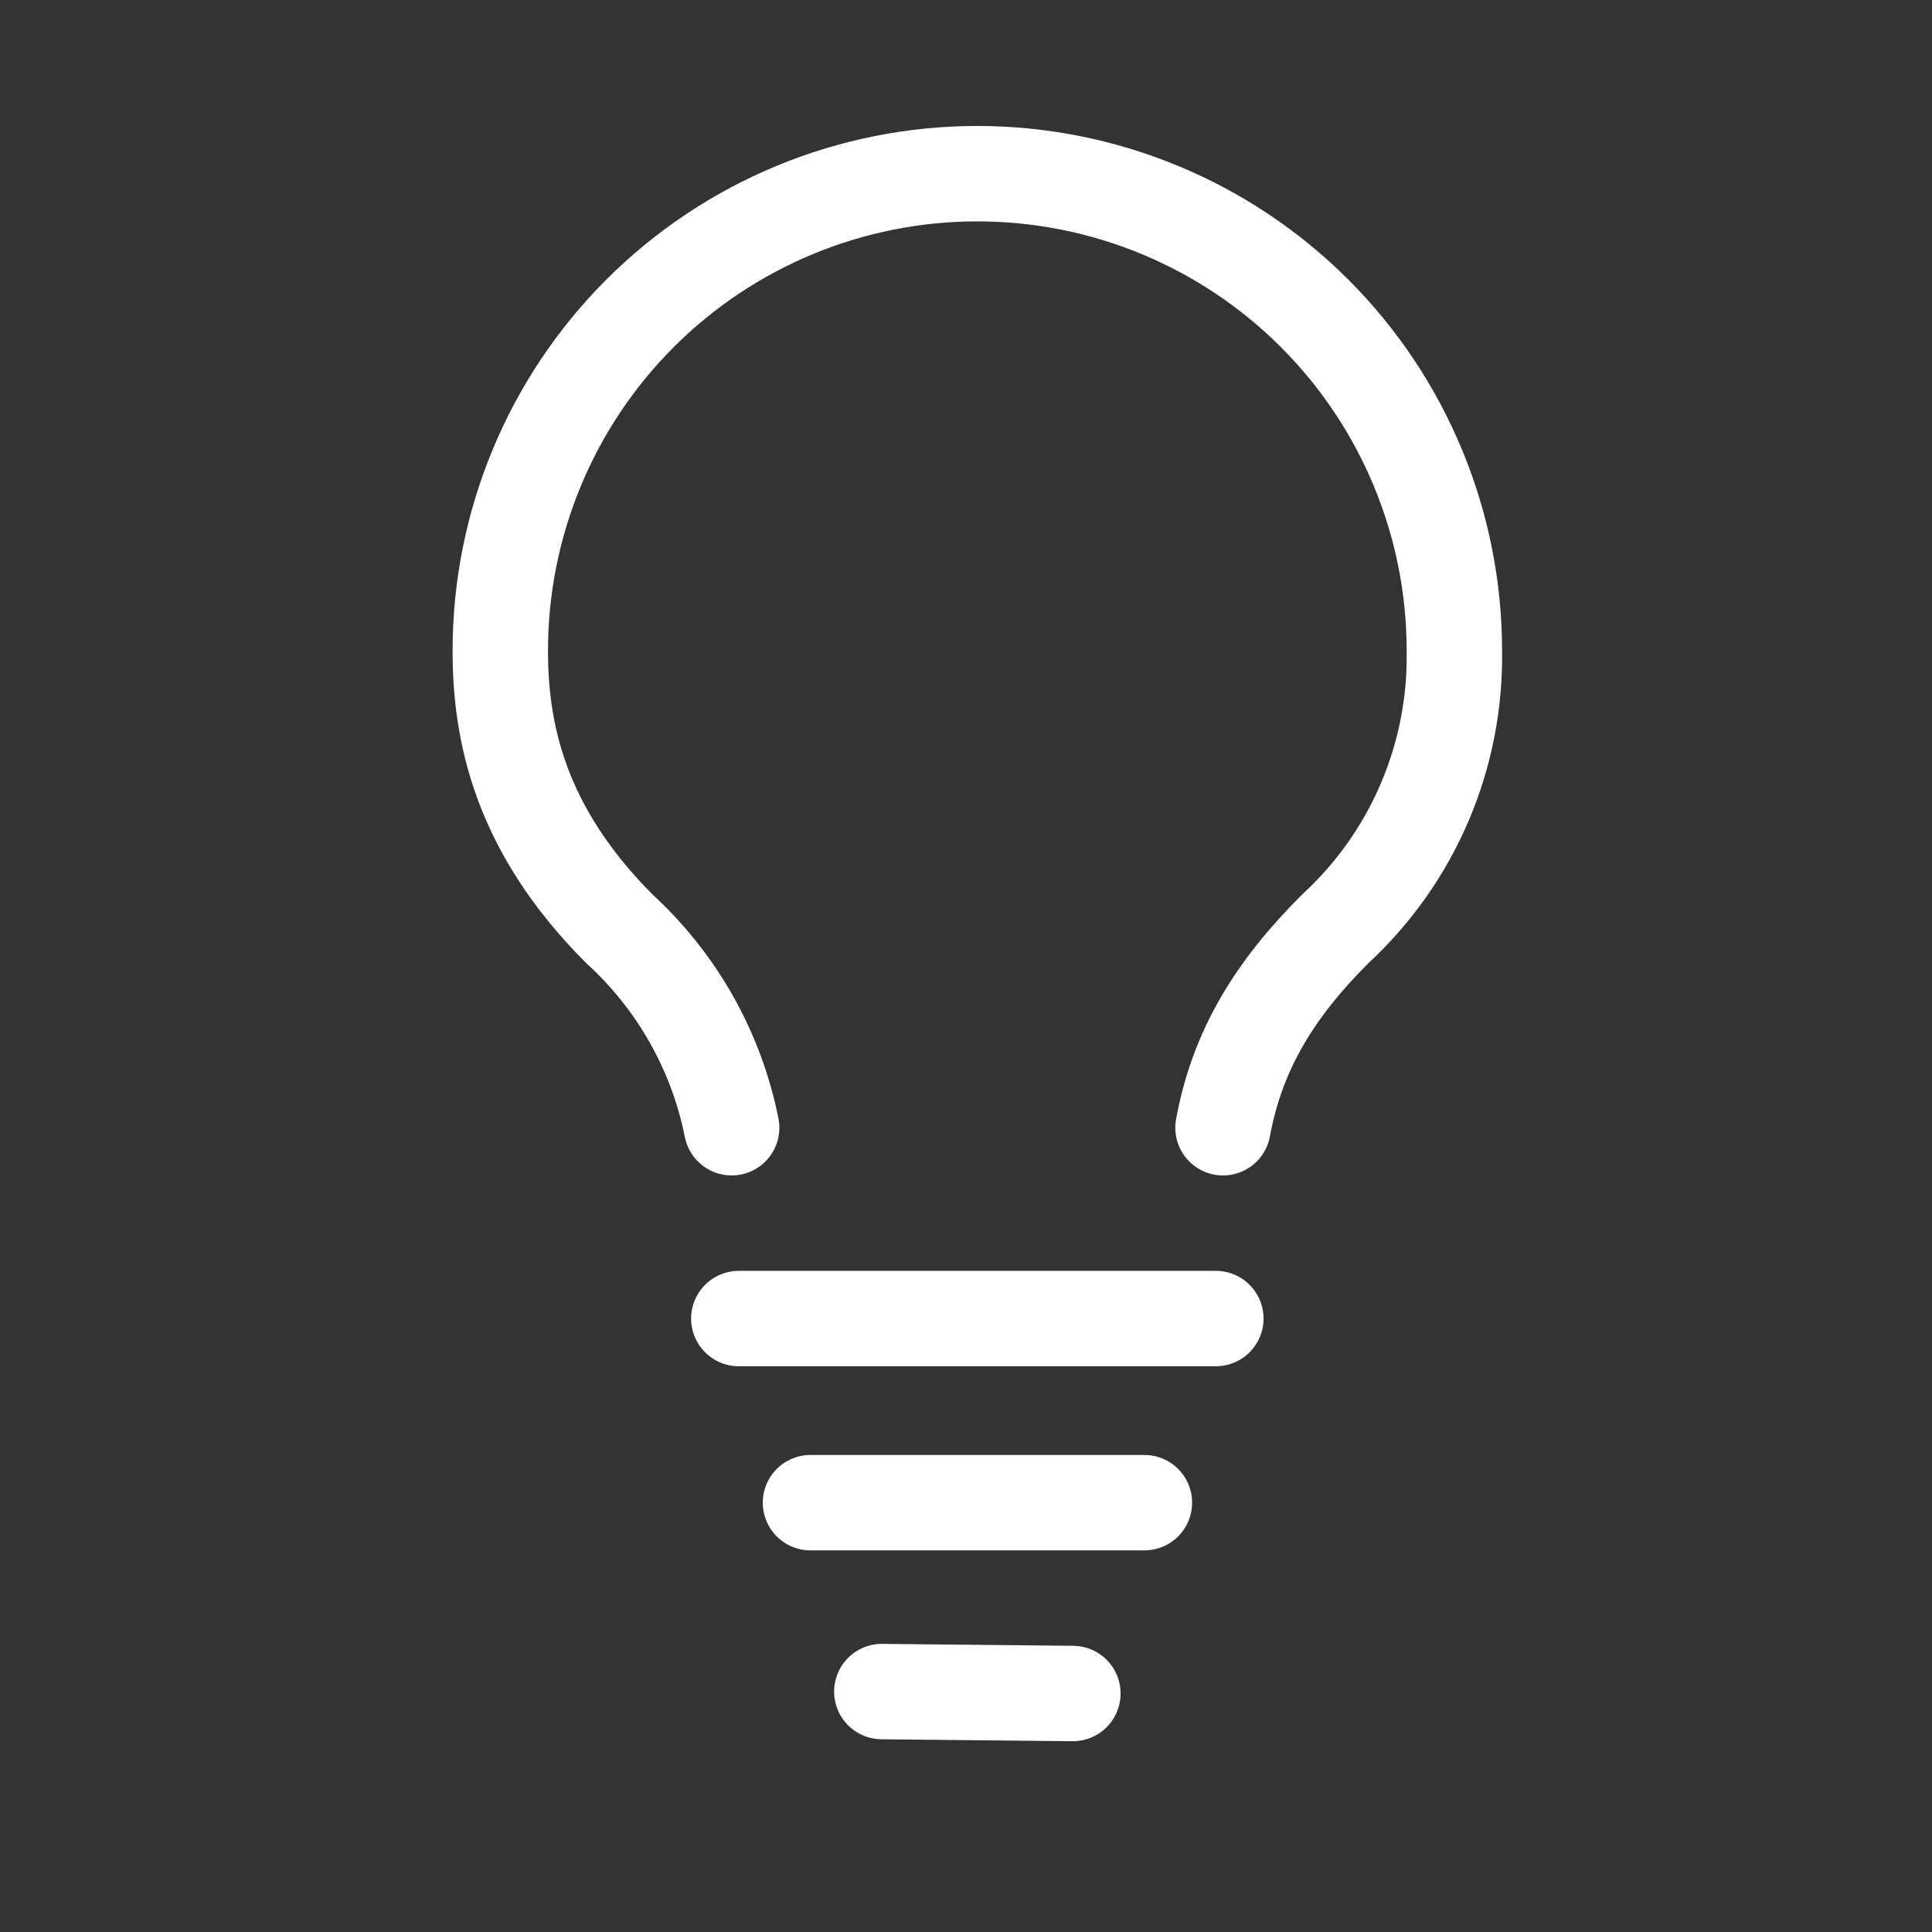
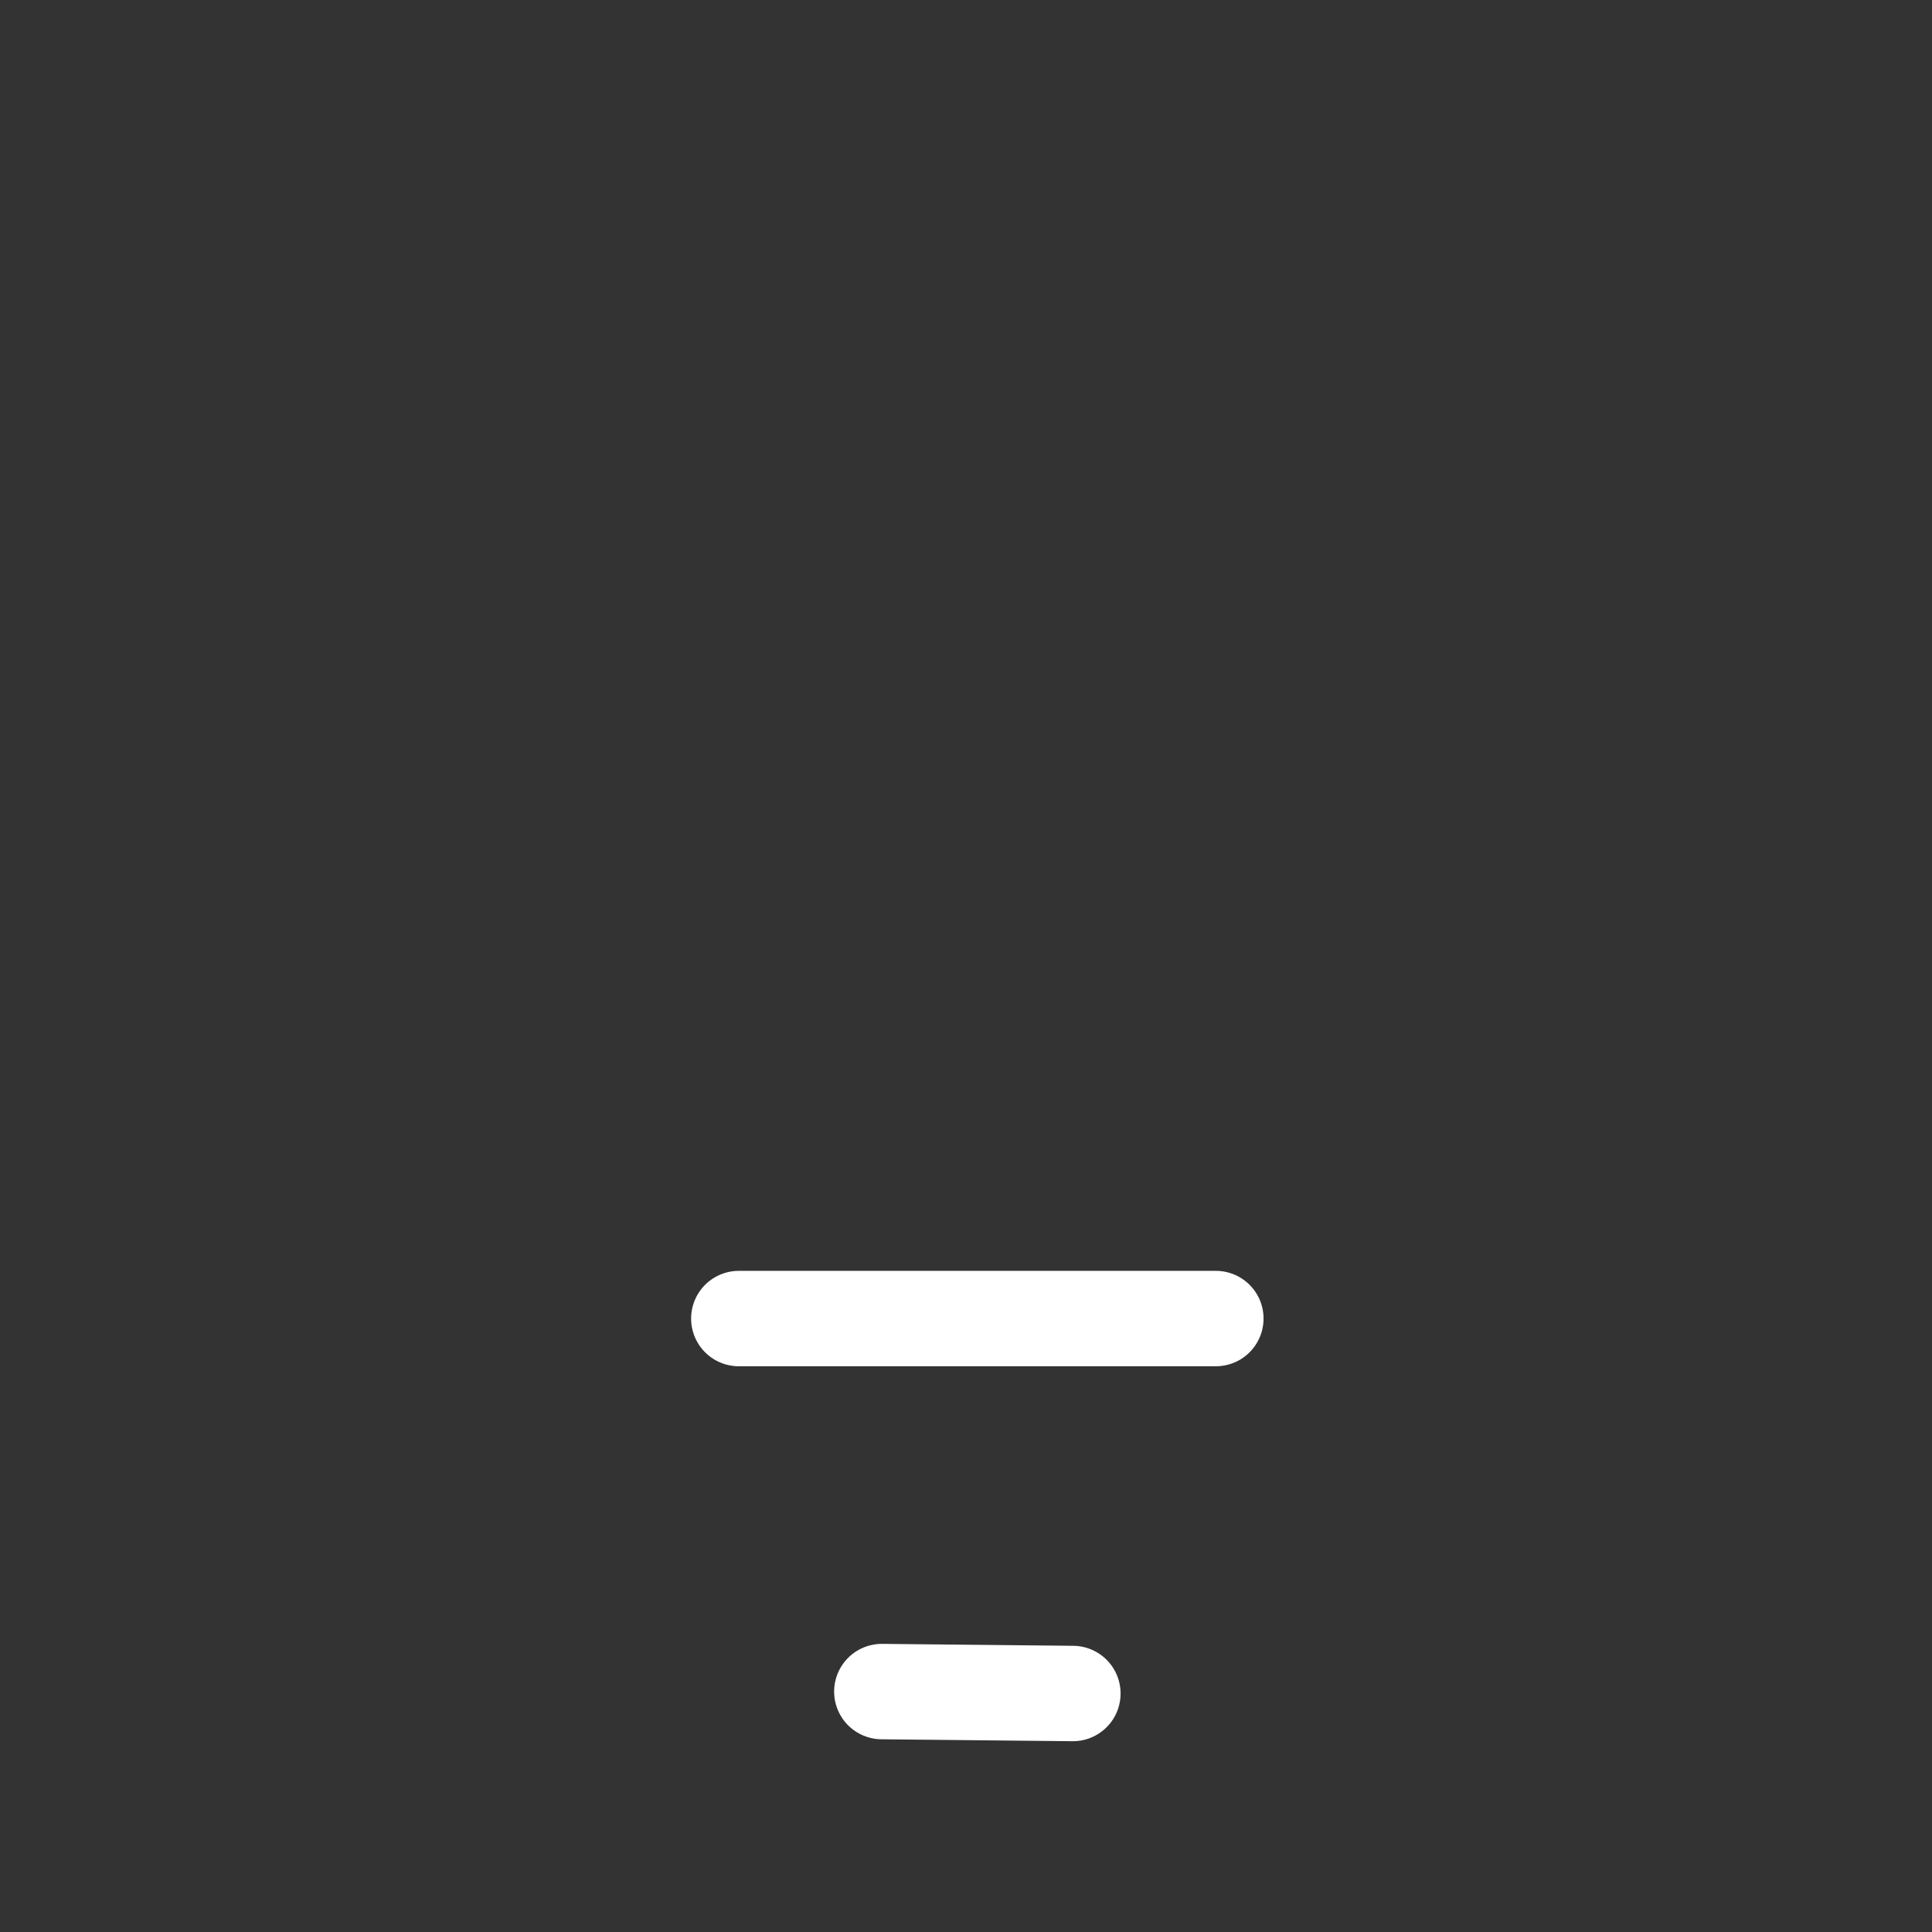
<svg xmlns="http://www.w3.org/2000/svg" width="81" height="81" viewBox="0 0 81 81" fill="none">
  <rect x="0" y="0" width="81" height="81" fill="#333333" stroke="none" />
  <path d="M30.975 55.281H50.975" stroke="white" stroke-width="4" stroke-linecap="round" stroke-linejoin="round" />
-   <path d="M33.98 63H47.98" stroke="white" stroke-width="4" stroke-linecap="round" stroke-linejoin="round" />
  <path d="M36.971 70.92L44.981 71.001" stroke="white" stroke-width="4" stroke-linecap="round" stroke-linejoin="round" />
-   <path d="M51.275 47.281C51.875 44.015 53.441 41.481 55.975 38.948C57.584 37.466 58.862 35.661 59.724 33.65C60.585 31.639 61.012 29.469 60.975 27.281C60.975 21.977 58.867 16.89 55.117 13.139C51.366 9.388 46.279 7.281 40.975 7.281C35.67 7.281 30.583 9.388 26.832 13.139C23.082 16.89 20.975 21.977 20.975 27.281C20.975 30.615 21.741 34.715 25.975 38.948C28.388 41.155 30.035 44.074 30.675 47.281" stroke="white" stroke-width="4" stroke-linecap="round" stroke-linejoin="round" />
</svg>